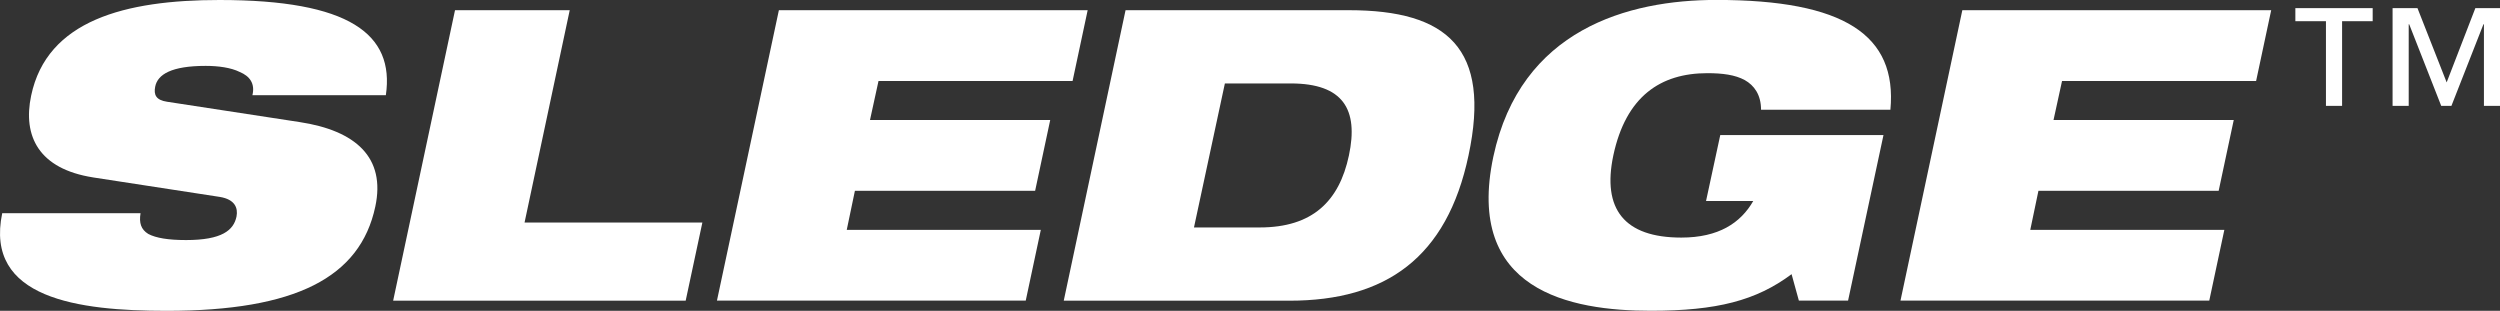
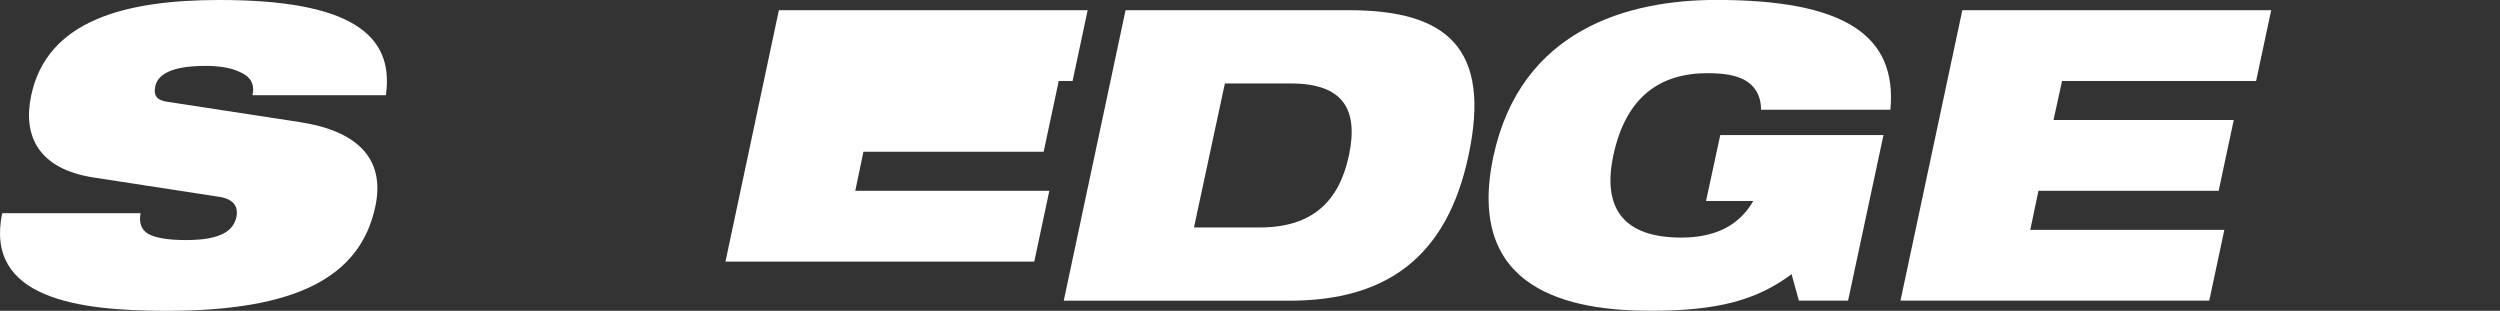
<svg xmlns="http://www.w3.org/2000/svg" id="Layer_1" data-name="Layer 1" viewBox="0 0 404.49 50.29">
  <rect x="0" y="0" width="404.49" height="50.29" fill="#333333" stroke="none" />
  <defs>
    <style>
      .cls-1 {
        fill: #fff;
        stroke-width: 0px;
      }
    </style>
  </defs>
  <path class="cls-1" d="m15.04,28.7c-8.75-1.38-11.39-6.65-10-13.23C7.6,3.29,20.24,0,35.51,0c20.93,0,28.37,5.46,26.92,15.4h-21.59c.46-1.91-.46-3.09-2.04-3.75-1.45-.72-3.49-.99-5.53-.99-5.53,0-7.77,1.38-8.16,3.36-.26,1.32.13,2.17,1.91,2.44l21.46,3.29c9.08,1.38,13.95,5.73,12.24,13.69-2.44,11.45-12.9,16.85-33.77,16.85-14.28,0-29.49-1.97-26.59-15.8h22.38c-.26,1.58.07,2.63,1.25,3.36,1.25.66,3.23.99,6.12.99,5.79,0,7.7-1.58,8.16-3.82.26-1.38-.26-2.76-2.7-3.16l-20.54-3.16Z" />
-   <path class="cls-1" d="m73.62,1.65h18.56l-7.31,34.36h28.77l-2.7,12.64h-47.33L73.62,1.65Z" />
-   <path class="cls-1" d="m126.02,1.65h49.96l-2.44,11.45h-31.4l-1.38,6.32h29.16l-2.44,11.45h-29.16l-1.32,6.32h31.4l-2.44,11.45h-49.96L126.02,1.65Z" />
+   <path class="cls-1" d="m126.02,1.65h49.96l-2.44,11.45h-31.4h29.16l-2.44,11.45h-29.16l-1.32,6.32h31.4l-2.44,11.45h-49.96L126.02,1.65Z" />
  <path class="cls-1" d="m182.11,1.65h36.14c15.93,0,23.04,6.19,19.35,23.5-3.49,16.52-13.36,23.5-28.96,23.5h-36.53L182.11,1.65Zm11.06,35.15h10.66c8.49,0,12.84-4.21,14.42-11.65,1.58-7.44-.92-11.65-9.41-11.65h-10.66l-5,23.3Z" />
  <path class="cls-1" d="m278.34,21.85h26.4l-5.73,26.79h-7.96l-1.18-4.28c-5.73,4.28-12.11,5.92-22.78,5.92-13.03,0-30.08-3.23-25.47-24.95,4.41-20.6,21.85-25.34,36.07-25.34,20.67,0,29.29,5.66,28.17,17.77h-20.93c0-2.44-1.12-3.95-2.63-4.8-1.58-.86-3.62-1.12-6.06-1.12-7.57,0-13.17,3.75-15.21,13.3-1.84,8.69,1.78,13.3,10.99,13.3,6.06,0,9.61-2.37,11.65-5.92h-7.64l2.3-10.66Z" />
  <path class="cls-1" d="m317.51,1.65h49.96l-2.44,11.45h-31.4l-1.38,6.32h29.16l-2.44,11.45h-29.16l-1.32,6.32h31.4l-2.44,11.45h-49.96l10.01-47Z" />
-   <path class="cls-1" d="m383.89,3.43h-4.95v13.7h-2.61V3.43h-4.95V1.32h12.51v2.11Zm20.61,13.7h-2.61V3.93h-.08l-5.18,13.2h-1.65l-5.18-13.2h-.08v13.2h-2.61V1.32h4.03l4.72,12.01,4.64-12.01h3.99v15.81Z" />
</svg>